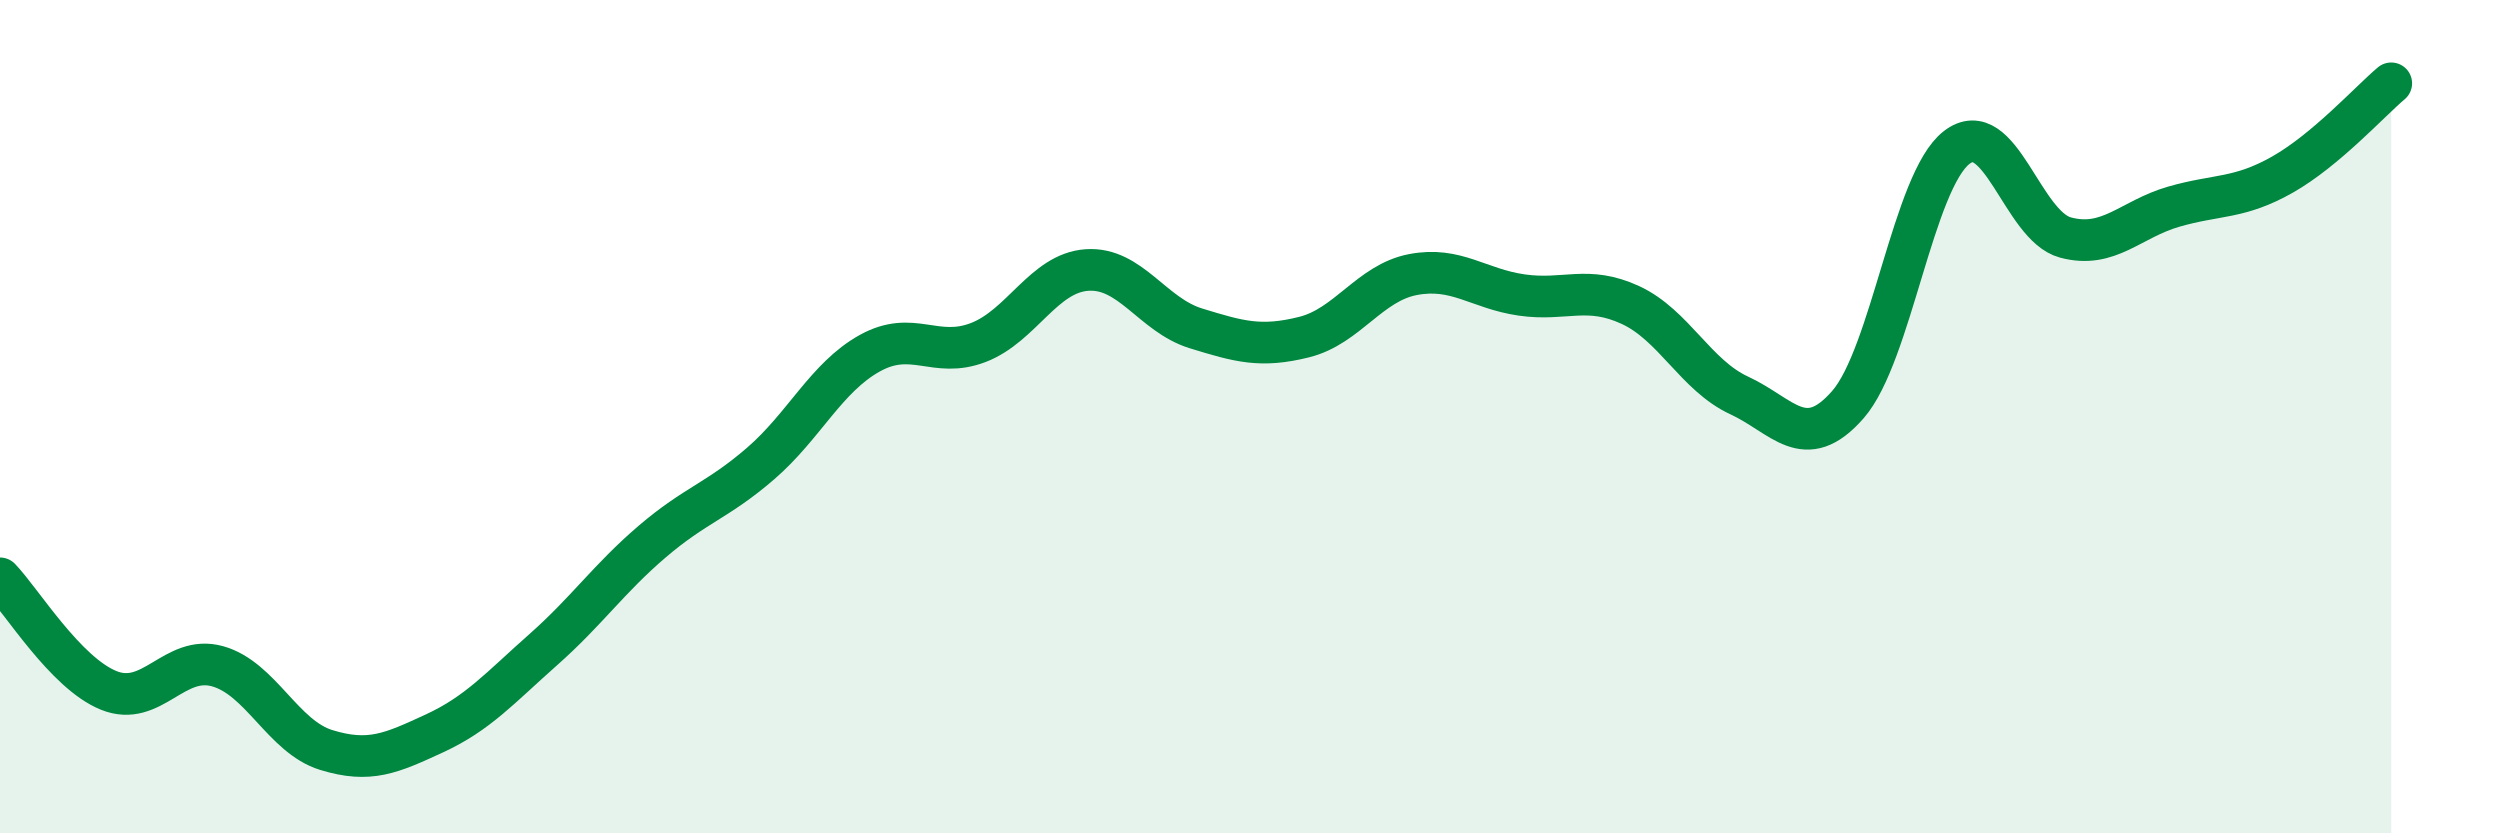
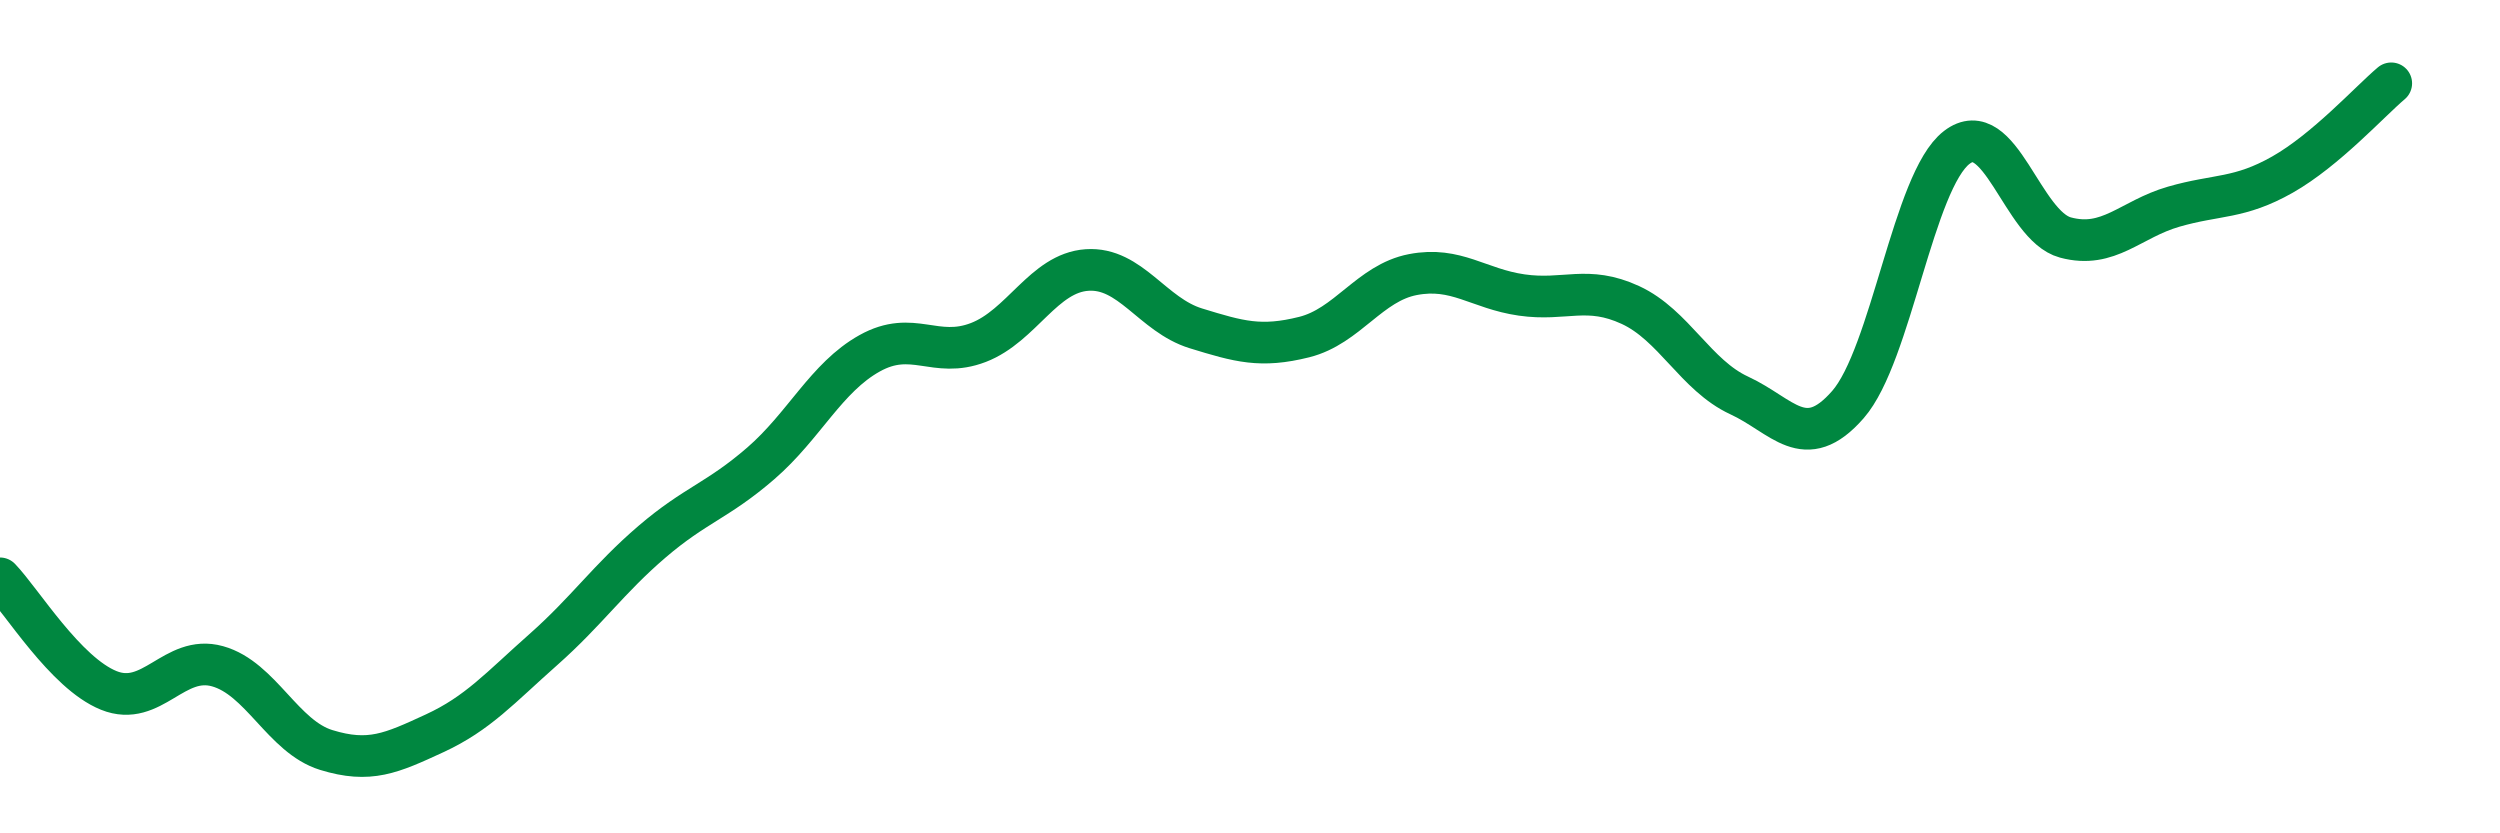
<svg xmlns="http://www.w3.org/2000/svg" width="60" height="20" viewBox="0 0 60 20">
-   <path d="M 0,13.88 C 0.52,14.42 1.57,16.15 2.61,16.57 C 3.65,16.99 4.18,15.7 5.22,15.99 C 6.26,16.28 6.79,17.68 7.83,18 C 8.87,18.32 9.39,18.08 10.43,17.6 C 11.47,17.12 12,16.51 13.04,15.59 C 14.08,14.67 14.61,13.89 15.65,13 C 16.69,12.11 17.22,12.02 18.26,11.12 C 19.3,10.22 19.83,9.06 20.87,8.48 C 21.91,7.9 22.44,8.62 23.48,8.22 C 24.52,7.82 25.05,6.55 26.09,6.48 C 27.13,6.41 27.66,7.56 28.7,7.88 C 29.74,8.2 30.26,8.35 31.3,8.09 C 32.34,7.83 32.87,6.79 33.91,6.59 C 34.95,6.39 35.48,6.93 36.52,7.08 C 37.56,7.23 38.09,6.84 39.13,7.32 C 40.17,7.8 40.7,9.01 41.74,9.49 C 42.78,9.97 43.31,10.9 44.35,9.71 C 45.39,8.52 45.92,4.34 46.96,3.54 C 48,2.74 48.53,5.42 49.57,5.7 C 50.61,5.98 51.13,5.26 52.17,4.96 C 53.21,4.66 53.74,4.78 54.78,4.19 C 55.82,3.6 56.87,2.44 57.39,2L57.39 20L0 20Z" fill="#008740" opacity="0.1" stroke-linecap="round" stroke-linejoin="round" />
  <path d="M 0,13.88 C 0.52,14.42 1.57,16.15 2.61,16.57 C 3.65,16.99 4.18,15.7 5.22,15.99 C 6.26,16.28 6.79,17.68 7.83,18 C 8.87,18.32 9.39,18.08 10.43,17.6 C 11.47,17.12 12,16.51 13.04,15.59 C 14.08,14.67 14.61,13.89 15.65,13 C 16.69,12.11 17.22,12.02 18.26,11.12 C 19.3,10.22 19.83,9.06 20.87,8.48 C 21.91,7.9 22.44,8.62 23.48,8.22 C 24.52,7.82 25.05,6.55 26.09,6.48 C 27.13,6.41 27.66,7.56 28.7,7.88 C 29.74,8.2 30.26,8.35 31.3,8.09 C 32.34,7.83 32.87,6.79 33.91,6.59 C 34.95,6.39 35.48,6.93 36.52,7.08 C 37.56,7.23 38.09,6.84 39.13,7.32 C 40.17,7.8 40.7,9.01 41.74,9.49 C 42.78,9.97 43.31,10.9 44.35,9.71 C 45.39,8.52 45.92,4.34 46.96,3.54 C 48,2.74 48.53,5.42 49.57,5.7 C 50.61,5.98 51.13,5.26 52.17,4.96 C 53.21,4.66 53.74,4.78 54.78,4.19 C 55.82,3.6 56.87,2.44 57.39,2" stroke="#008740" stroke-width="1" fill="none" stroke-linecap="round" stroke-linejoin="round" />
</svg>